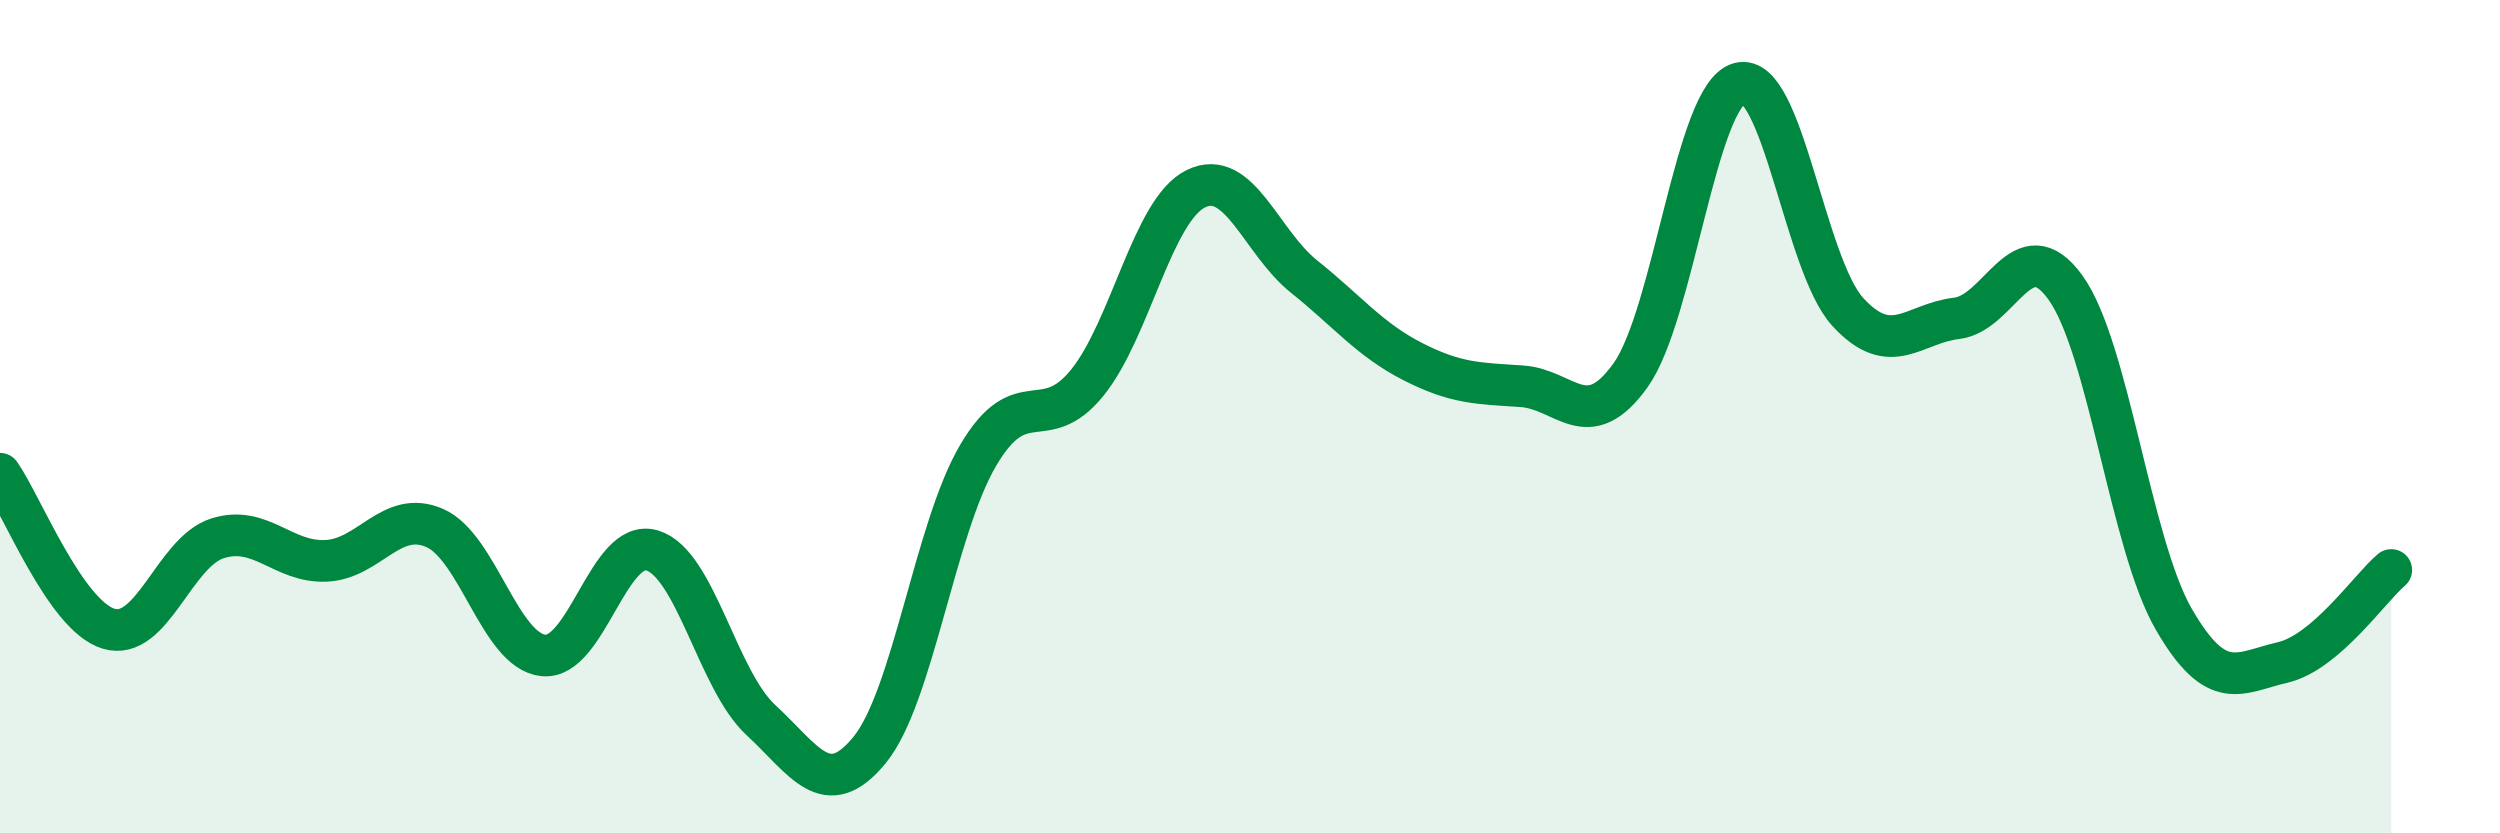
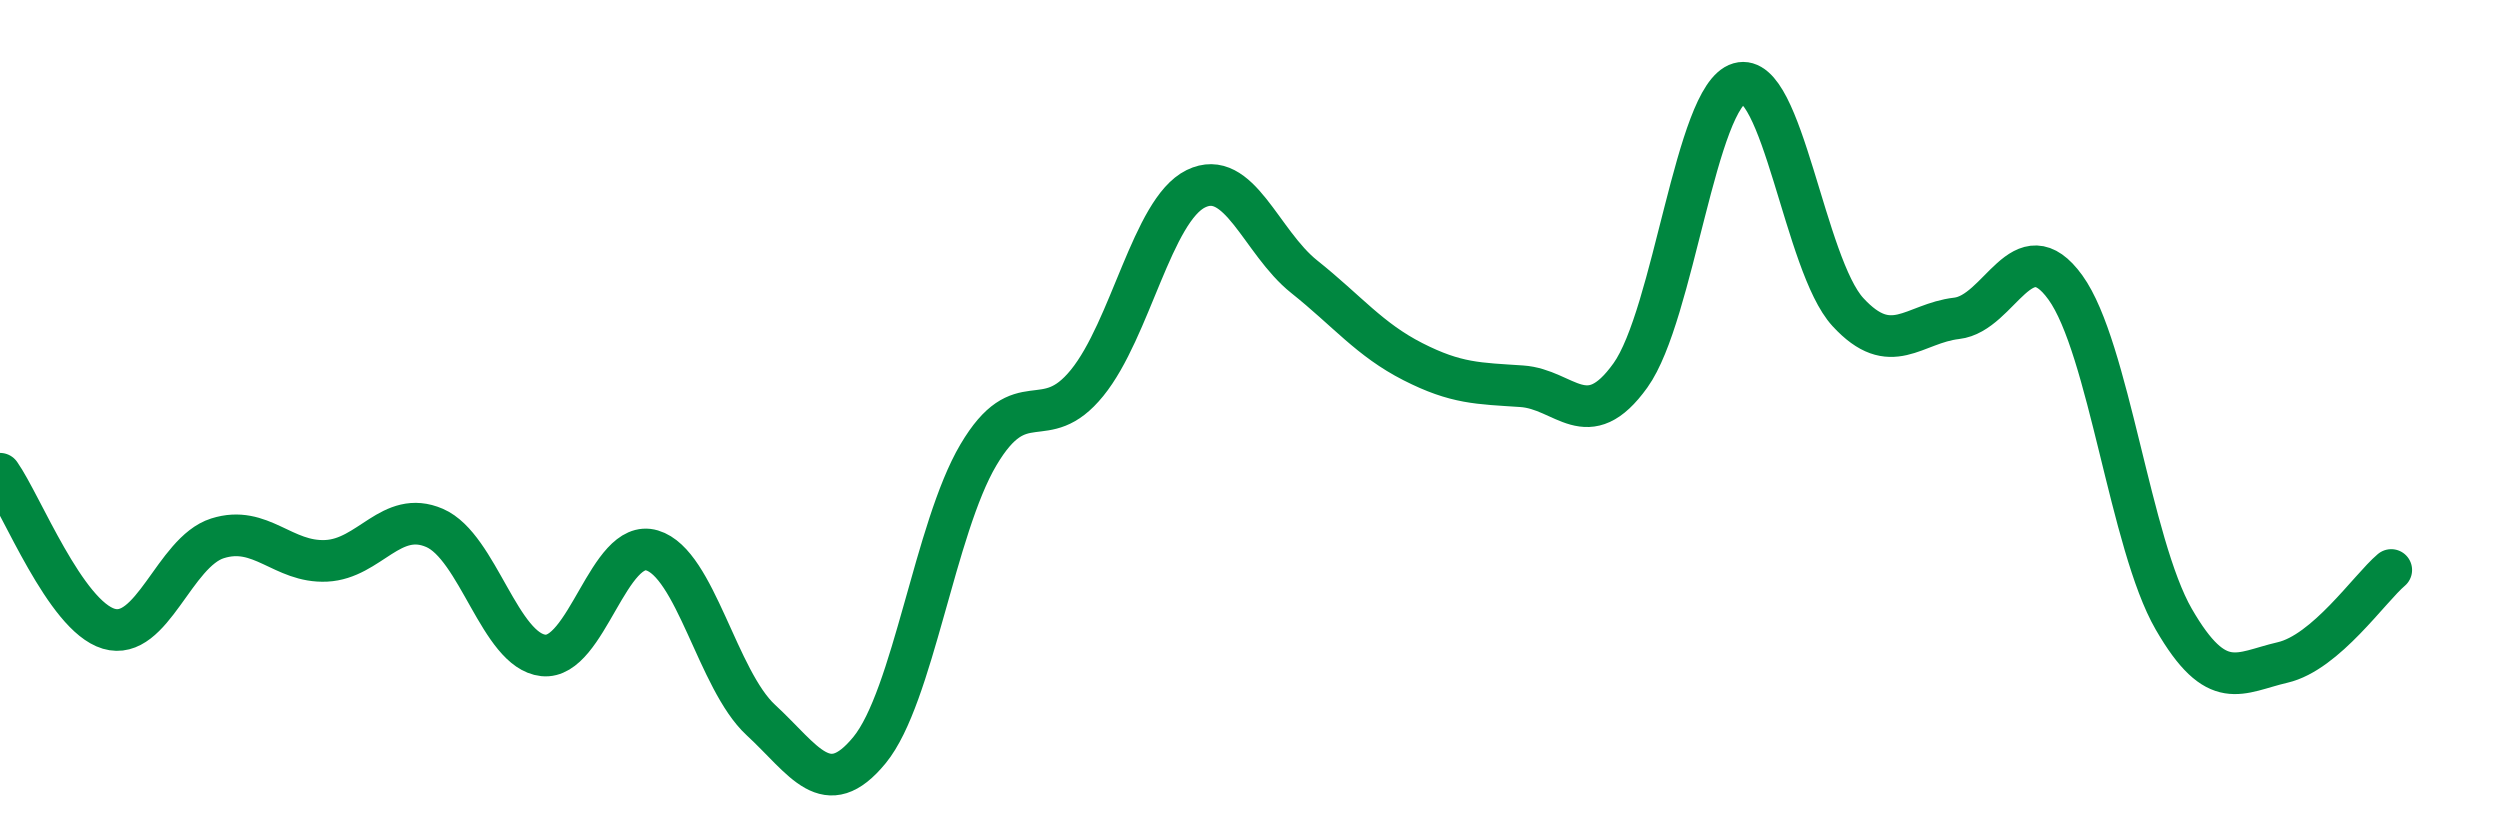
<svg xmlns="http://www.w3.org/2000/svg" width="60" height="20" viewBox="0 0 60 20">
-   <path d="M 0,11.37 C 0.52,12.11 1.57,14.78 2.61,15.09 C 3.65,15.4 4.18,13.25 5.22,12.92 C 6.26,12.59 6.79,13.51 7.83,13.46 C 8.87,13.41 9.39,12.22 10.43,12.67 C 11.47,13.12 12,15.62 13.04,15.73 C 14.08,15.84 14.61,12.9 15.65,13.21 C 16.69,13.52 17.22,16.32 18.26,17.28 C 19.3,18.24 19.83,19.27 20.87,18 C 21.91,16.73 22.44,12.68 23.48,10.92 C 24.52,9.16 25.05,10.47 26.09,9.19 C 27.13,7.91 27.66,5.04 28.7,4.53 C 29.74,4.02 30.26,5.81 31.3,6.64 C 32.34,7.47 32.87,8.15 33.91,8.68 C 34.95,9.21 35.48,9.2 36.52,9.27 C 37.56,9.34 38.09,10.46 39.13,9.01 C 40.17,7.56 40.7,2.3 41.74,2 C 42.78,1.7 43.31,6.36 44.35,7.49 C 45.39,8.62 45.92,7.76 46.96,7.64 C 48,7.52 48.53,5.46 49.57,6.9 C 50.61,8.34 51.13,13.06 52.17,14.86 C 53.21,16.66 53.74,16.14 54.78,15.9 C 55.82,15.66 56.87,14.12 57.39,13.68L57.39 20L0 20Z" fill="#008740" opacity="0.1" stroke-linecap="round" stroke-linejoin="round" />
  <path d="M 0,11.37 C 0.52,12.11 1.57,14.78 2.61,15.09 C 3.65,15.4 4.18,13.25 5.22,12.92 C 6.26,12.59 6.79,13.51 7.83,13.46 C 8.87,13.41 9.39,12.22 10.43,12.67 C 11.47,13.12 12,15.62 13.04,15.73 C 14.08,15.84 14.61,12.9 15.65,13.21 C 16.69,13.52 17.22,16.32 18.26,17.28 C 19.3,18.24 19.83,19.27 20.87,18 C 21.91,16.73 22.44,12.68 23.48,10.92 C 24.52,9.16 25.05,10.47 26.09,9.19 C 27.13,7.91 27.66,5.04 28.7,4.53 C 29.74,4.02 30.26,5.81 31.3,6.64 C 32.34,7.47 32.87,8.15 33.91,8.68 C 34.95,9.21 35.48,9.2 36.52,9.27 C 37.56,9.34 38.09,10.46 39.13,9.01 C 40.17,7.56 40.7,2.3 41.74,2 C 42.78,1.7 43.31,6.36 44.35,7.49 C 45.39,8.62 45.92,7.76 46.96,7.64 C 48,7.52 48.53,5.46 49.57,6.9 C 50.61,8.34 51.13,13.06 52.17,14.86 C 53.21,16.66 53.74,16.14 54.78,15.9 C 55.82,15.66 56.87,14.12 57.39,13.68" stroke="#008740" stroke-width="1" fill="none" stroke-linecap="round" stroke-linejoin="round" />
</svg>